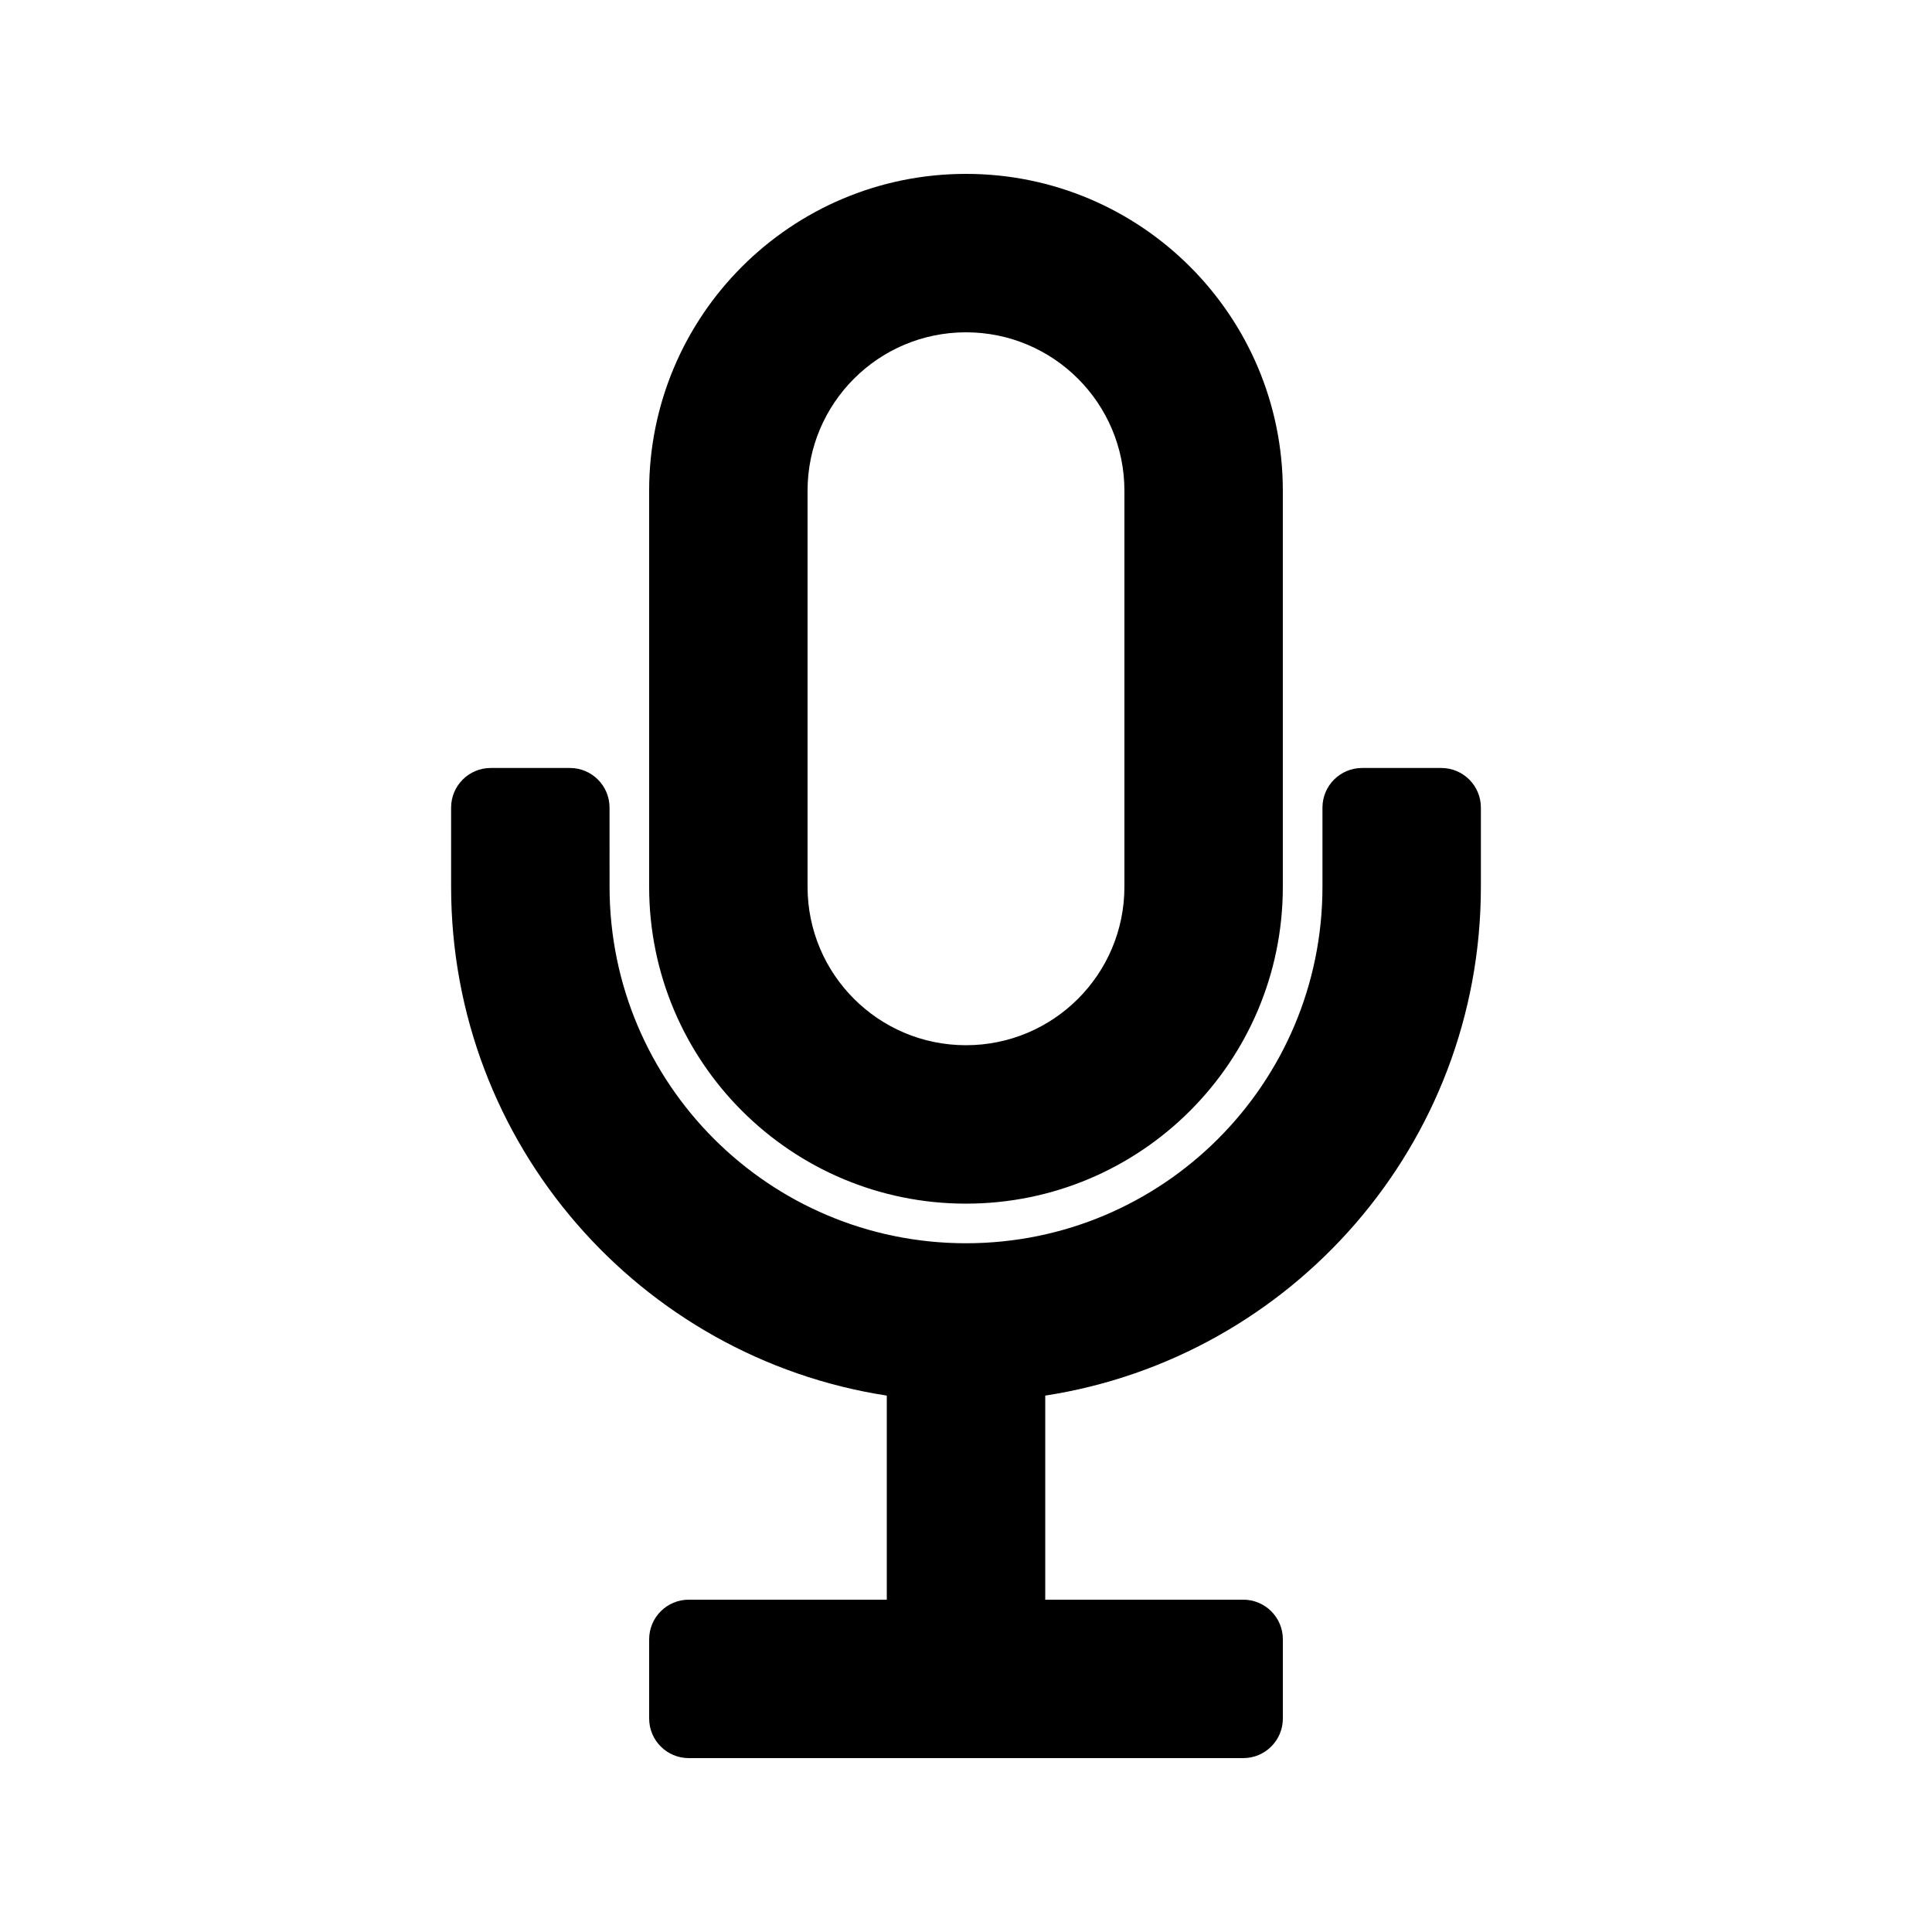
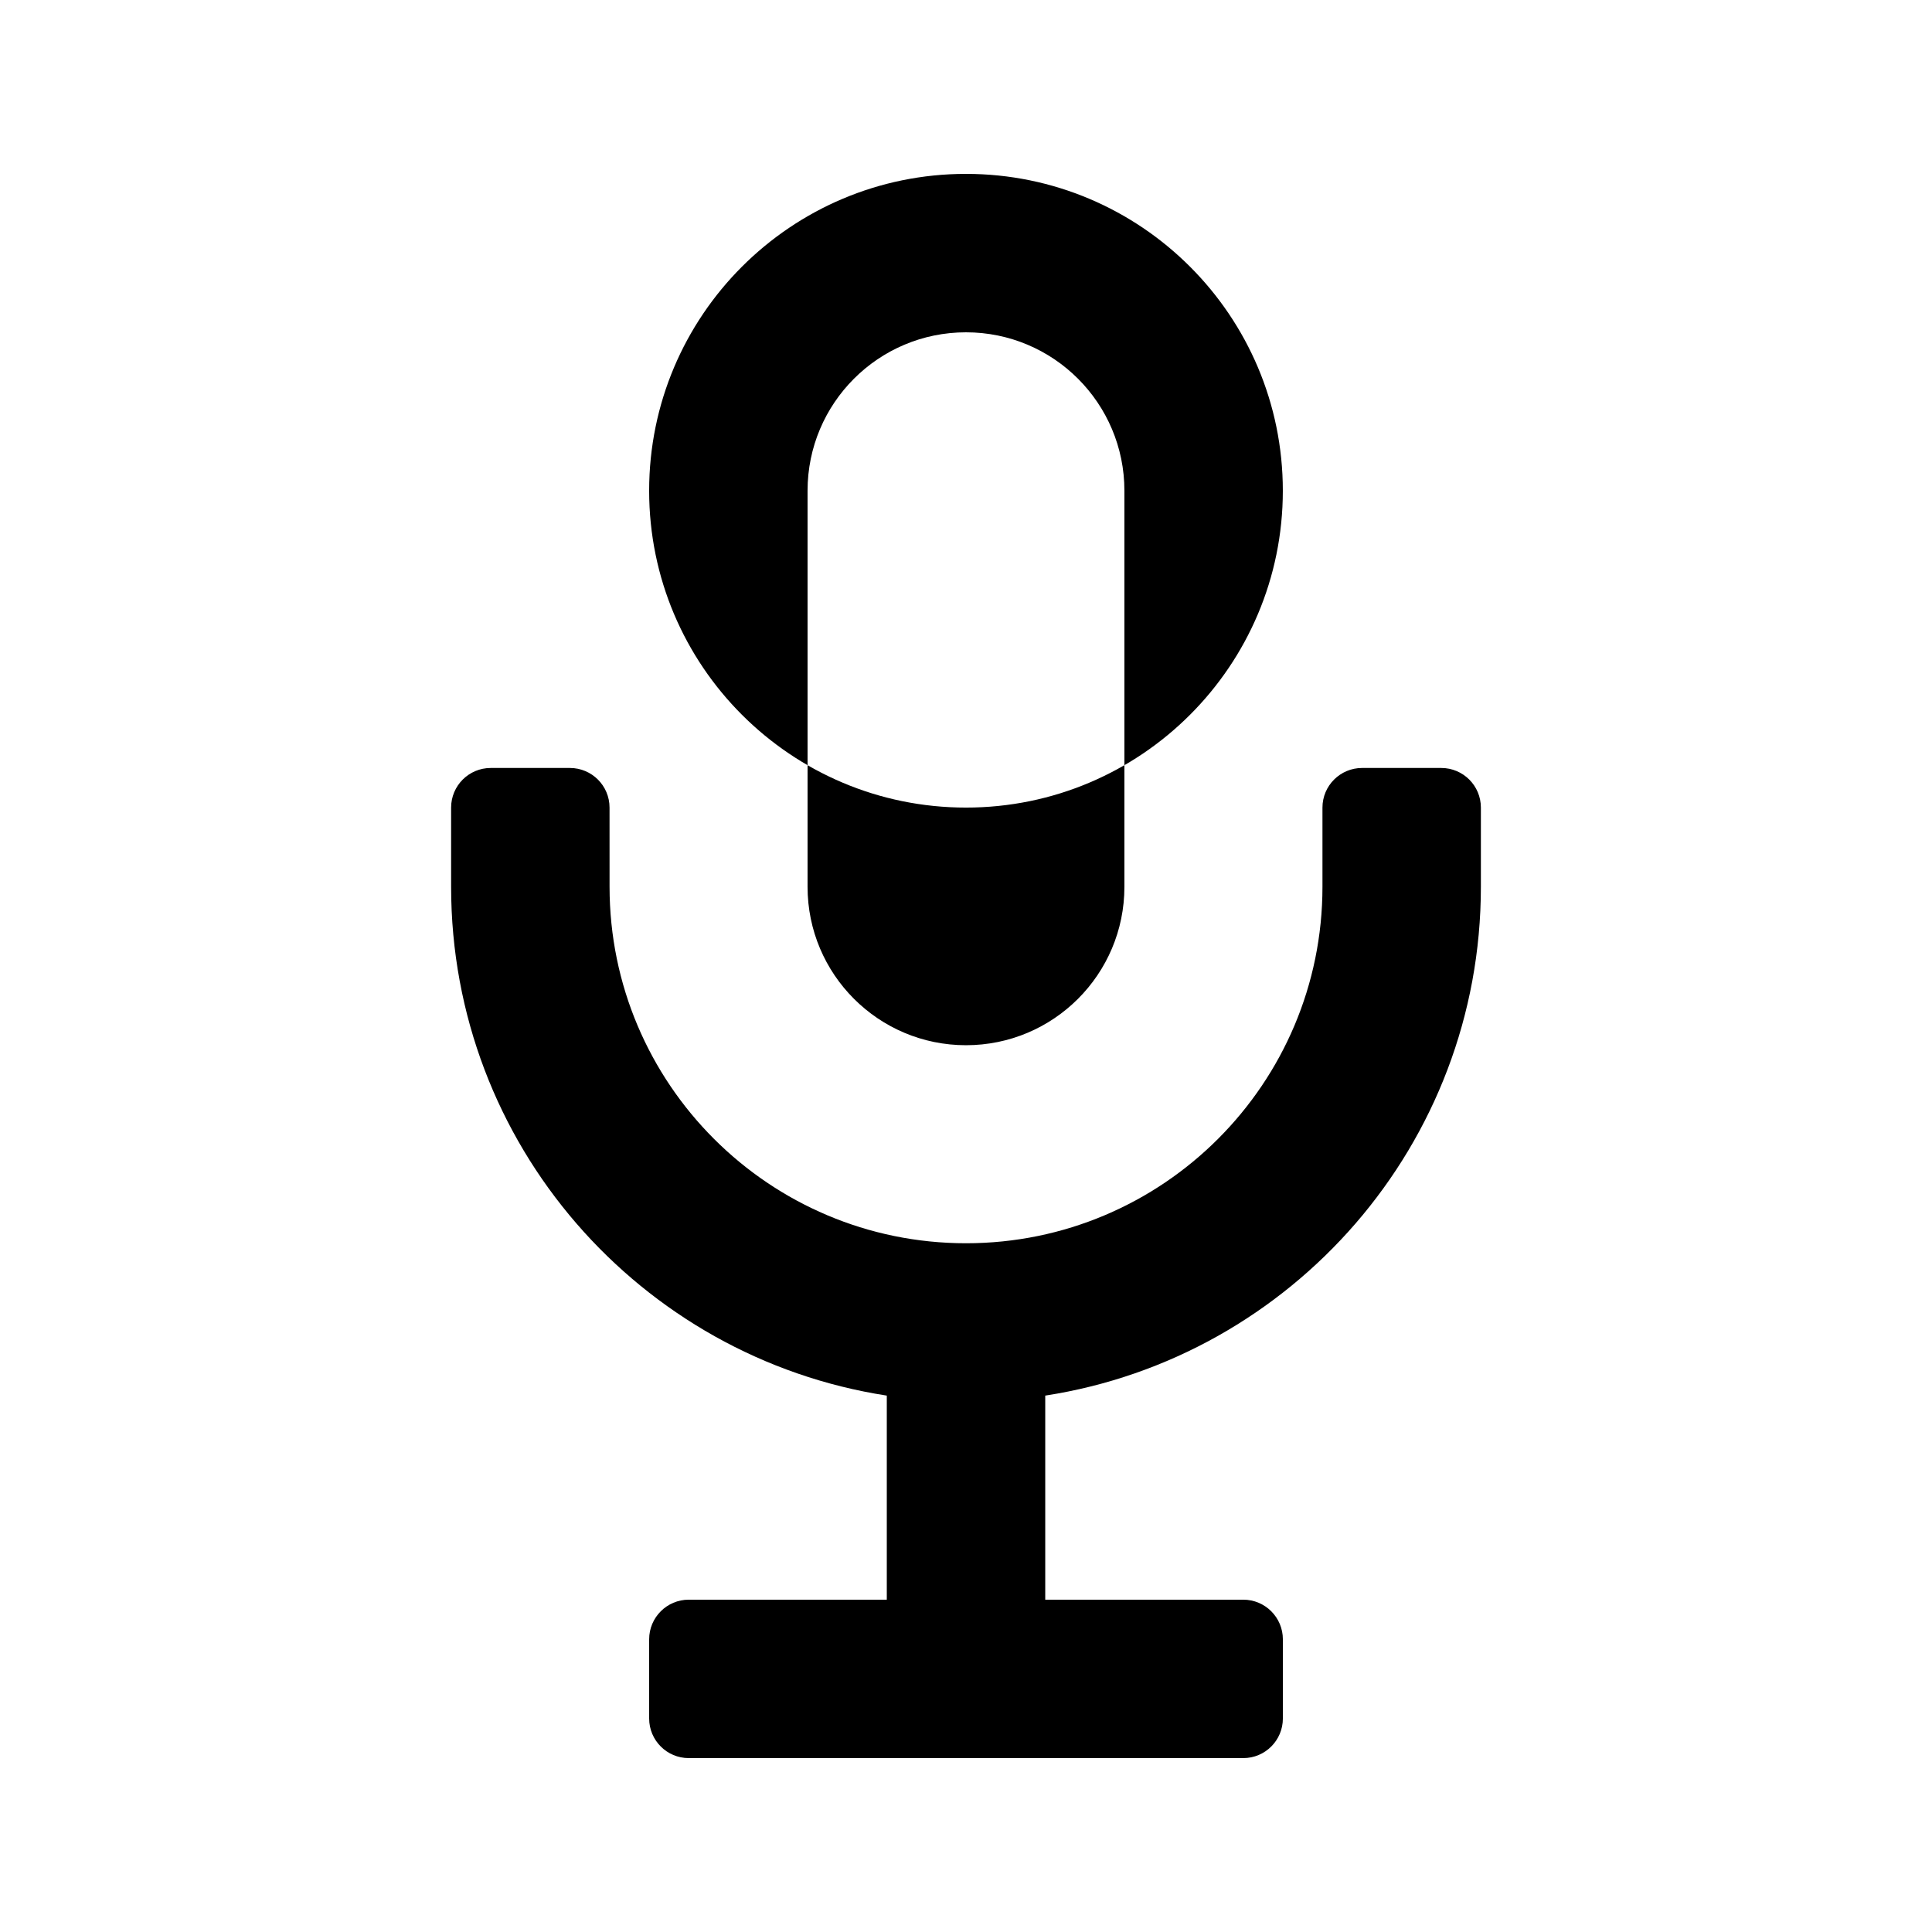
<svg xmlns="http://www.w3.org/2000/svg" fill="#000000" width="800px" height="800px" version="1.1" viewBox="144 144 512 512">
-   <path d="m441.98 274.05v104.96c0 23.188-18.797 41.984-41.984 41.984s-41.984-18.797-41.984-41.984v-104.96c0-23.188 18.797-41.984 41.984-41.984s41.984 18.797 41.984 41.984zm-125.95 0c0-46.375 37.594-83.969 83.969-83.969 46.371 0 83.965 37.594 83.965 83.969v104.96c0 46.371-37.594 83.969-83.965 83.969-46.375 0-83.969-37.598-83.969-83.969zm-10.496 83.969c0-5.797-4.699-10.496-10.496-10.496h-20.992c-5.797 0-10.496 4.699-10.496 10.496v20.992c0 68.219 50.062 124.74 115.46 134.84v54.082h-52.48c-5.797 0-10.496 4.703-10.496 10.496v20.992c0 5.797 4.699 10.496 10.496 10.496h146.95c5.793 0 10.492-4.699 10.492-10.496v-20.992c0-5.793-4.699-10.496-10.492-10.496h-52.48v-54.082c65.391-10.102 115.45-66.625 115.45-134.84v-20.992c0-5.797-4.699-10.496-10.496-10.496h-20.992c-5.793 0-10.496 4.699-10.496 10.496v20.992c0 52.172-42.289 94.465-94.461 94.465s-94.465-42.293-94.465-94.465z" fill-rule="evenodd" />
+   <path d="m441.98 274.05v104.96c0 23.188-18.797 41.984-41.984 41.984s-41.984-18.797-41.984-41.984v-104.96c0-23.188 18.797-41.984 41.984-41.984s41.984 18.797 41.984 41.984zm-125.95 0c0-46.375 37.594-83.969 83.969-83.969 46.371 0 83.965 37.594 83.965 83.969c0 46.371-37.594 83.969-83.965 83.969-46.375 0-83.969-37.598-83.969-83.969zm-10.496 83.969c0-5.797-4.699-10.496-10.496-10.496h-20.992c-5.797 0-10.496 4.699-10.496 10.496v20.992c0 68.219 50.062 124.74 115.46 134.84v54.082h-52.48c-5.797 0-10.496 4.703-10.496 10.496v20.992c0 5.797 4.699 10.496 10.496 10.496h146.95c5.793 0 10.492-4.699 10.492-10.496v-20.992c0-5.793-4.699-10.496-10.492-10.496h-52.48v-54.082c65.391-10.102 115.45-66.625 115.45-134.84v-20.992c0-5.797-4.699-10.496-10.496-10.496h-20.992c-5.793 0-10.496 4.699-10.496 10.496v20.992c0 52.172-42.289 94.465-94.461 94.465s-94.465-42.293-94.465-94.465z" fill-rule="evenodd" />
</svg>